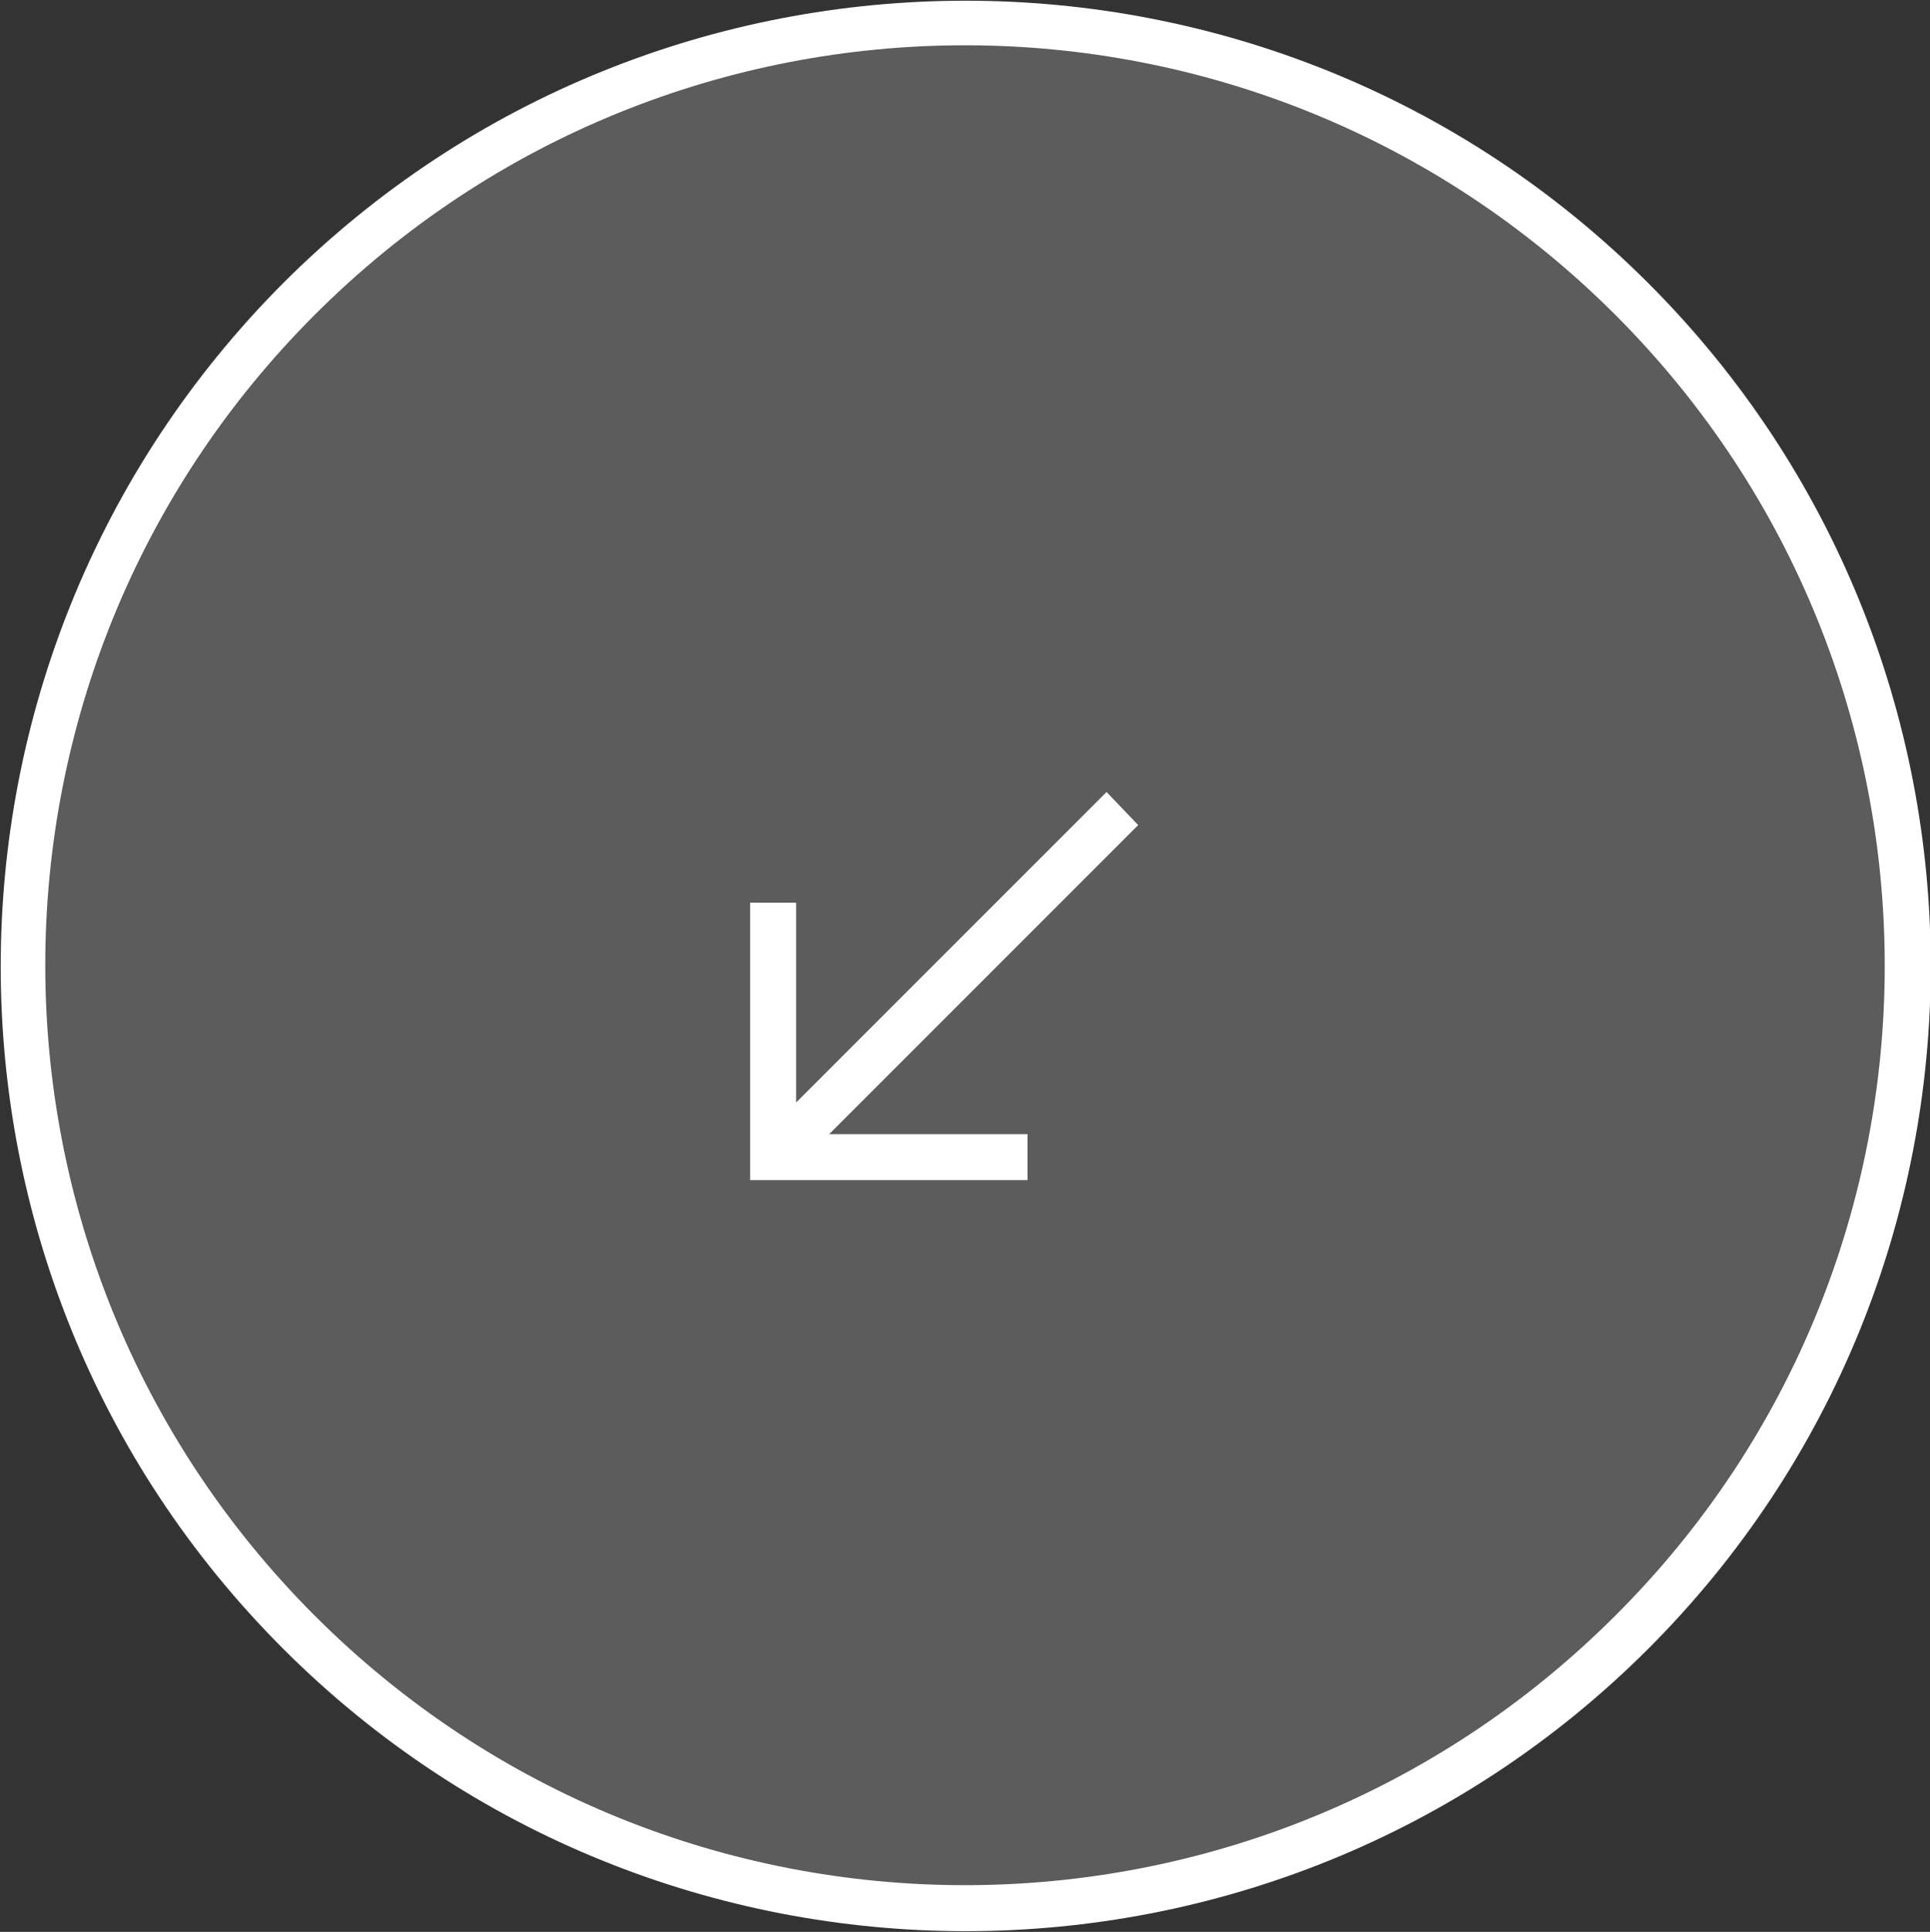
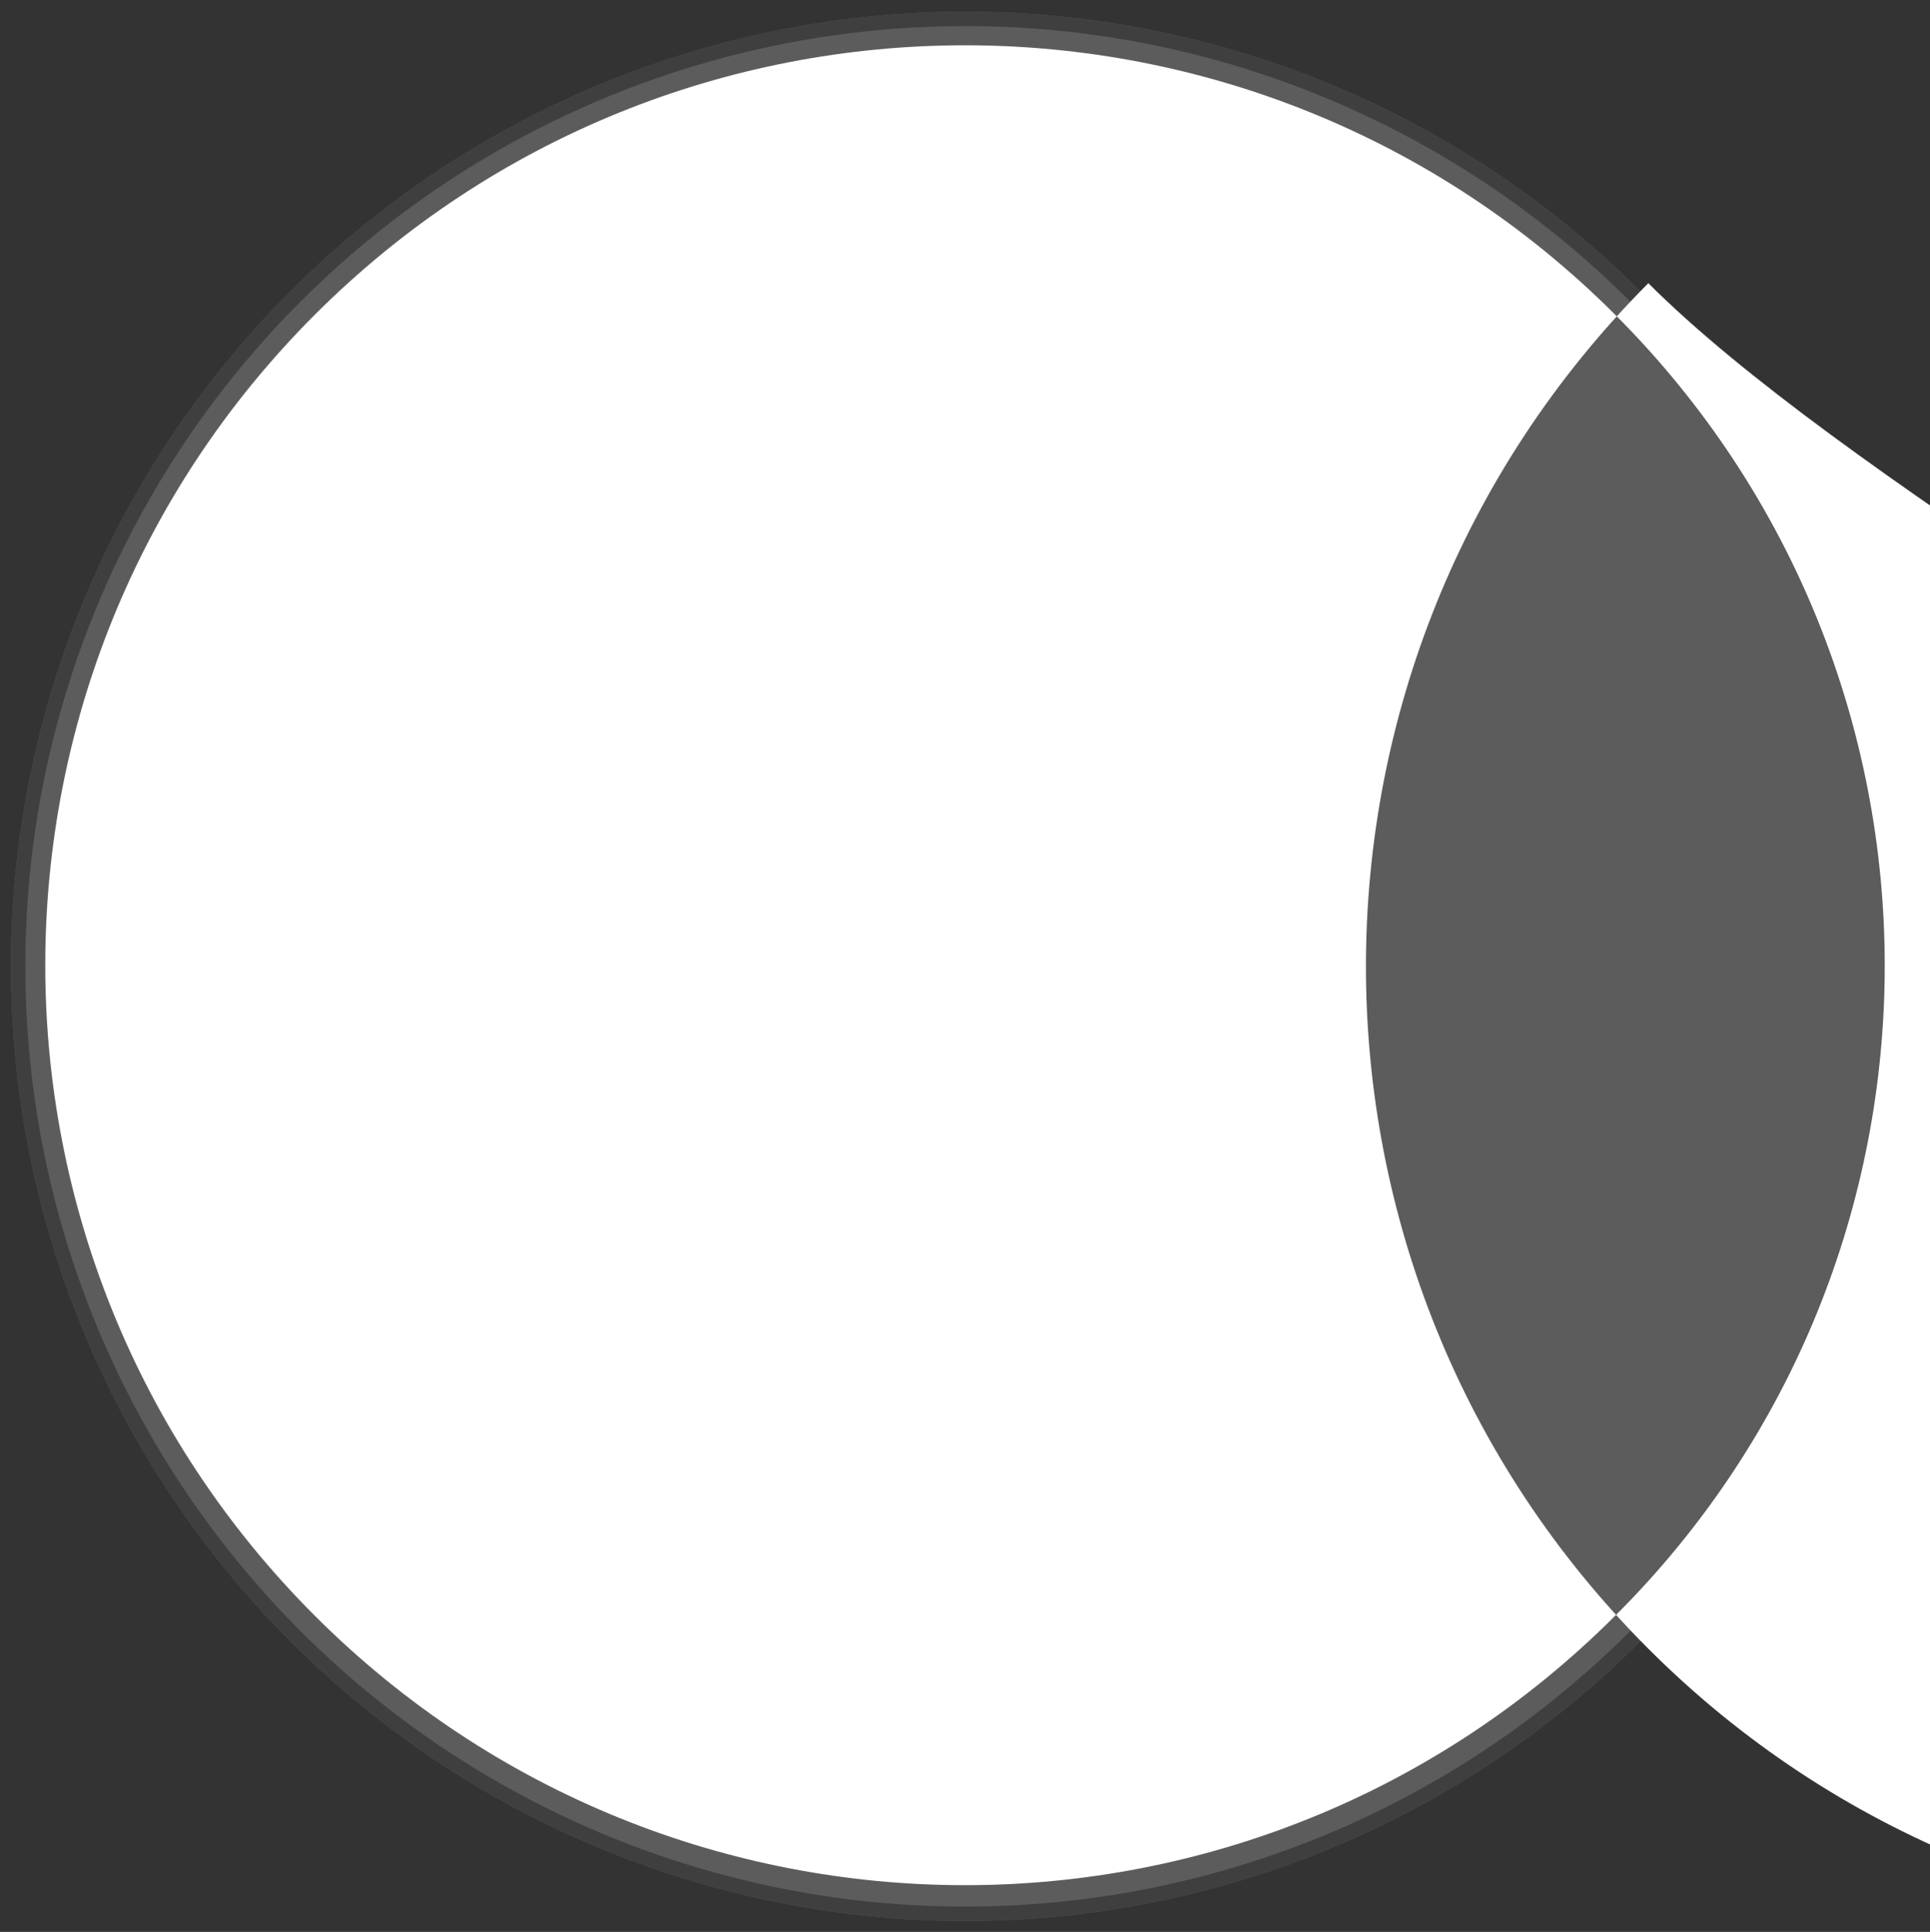
<svg xmlns="http://www.w3.org/2000/svg" version="1.1" id="Calque_1" x="0px" y="0px" viewBox="0 0 134.3 134.4" style="enable-background:new 0 0 134.3 134.4;" xml:space="preserve">
  <rect x="0" y="0" width="134.3" height="134.4" fill="#333333" stroke="none" />
  <style type="text/css">
	.st0{opacity:0.2;}
	.st1{fill:#FFFFFF;}
	.st2{fill:none;stroke:#707070;stroke-width:1;stroke-miterlimit:4.001;}
</style>
  <g id="Ellipse_40" transform="matrix(0.616, 0.788, -0.788, 0.616, 104.598, 0)" class="st0">
    <ellipse transform="matrix(2.539962e-06 1 -1 2.539962e-06 100.711 40.972)" class="st1" cx="29.9" cy="70.8" rx="66.4" ry="66.4" />
    <ellipse transform="matrix(2.540481e-06 1 -1 2.540481e-06 100.711 40.972)" class="st2" cx="29.9" cy="70.8" rx="65.9" ry="65.9" />
  </g>
  <g>
-     <path class="st1" d="M114.7,19.7c-26.2-26.2-68.8-26.2-95,0c-26.2,26.3-26.2,68.8,0,95c26.2,26.2,68.8,26.2,95,0   S140.9,45.9,114.7,19.7z M112.4,112.4c-25,25-65.5,25-90.5,0c-25-25-25-65.5,0-90.5c25-25,65.5-25,90.5,0   C137.4,46.9,137.4,87.5,112.4,112.4z" />
-     <polygon class="st1" points="77,55.1 55.4,76.7 55.4,62.8 52.2,62.8 52.2,82.1 71.5,82.1 71.5,78.9 57.7,78.9 79.2,57.4  " />
+     <path class="st1" d="M114.7,19.7c-26.2,26.3-26.2,68.8,0,95c26.2,26.2,68.8,26.2,95,0   S140.9,45.9,114.7,19.7z M112.4,112.4c-25,25-65.5,25-90.5,0c-25-25-25-65.5,0-90.5c25-25,65.5-25,90.5,0   C137.4,46.9,137.4,87.5,112.4,112.4z" />
  </g>
</svg>